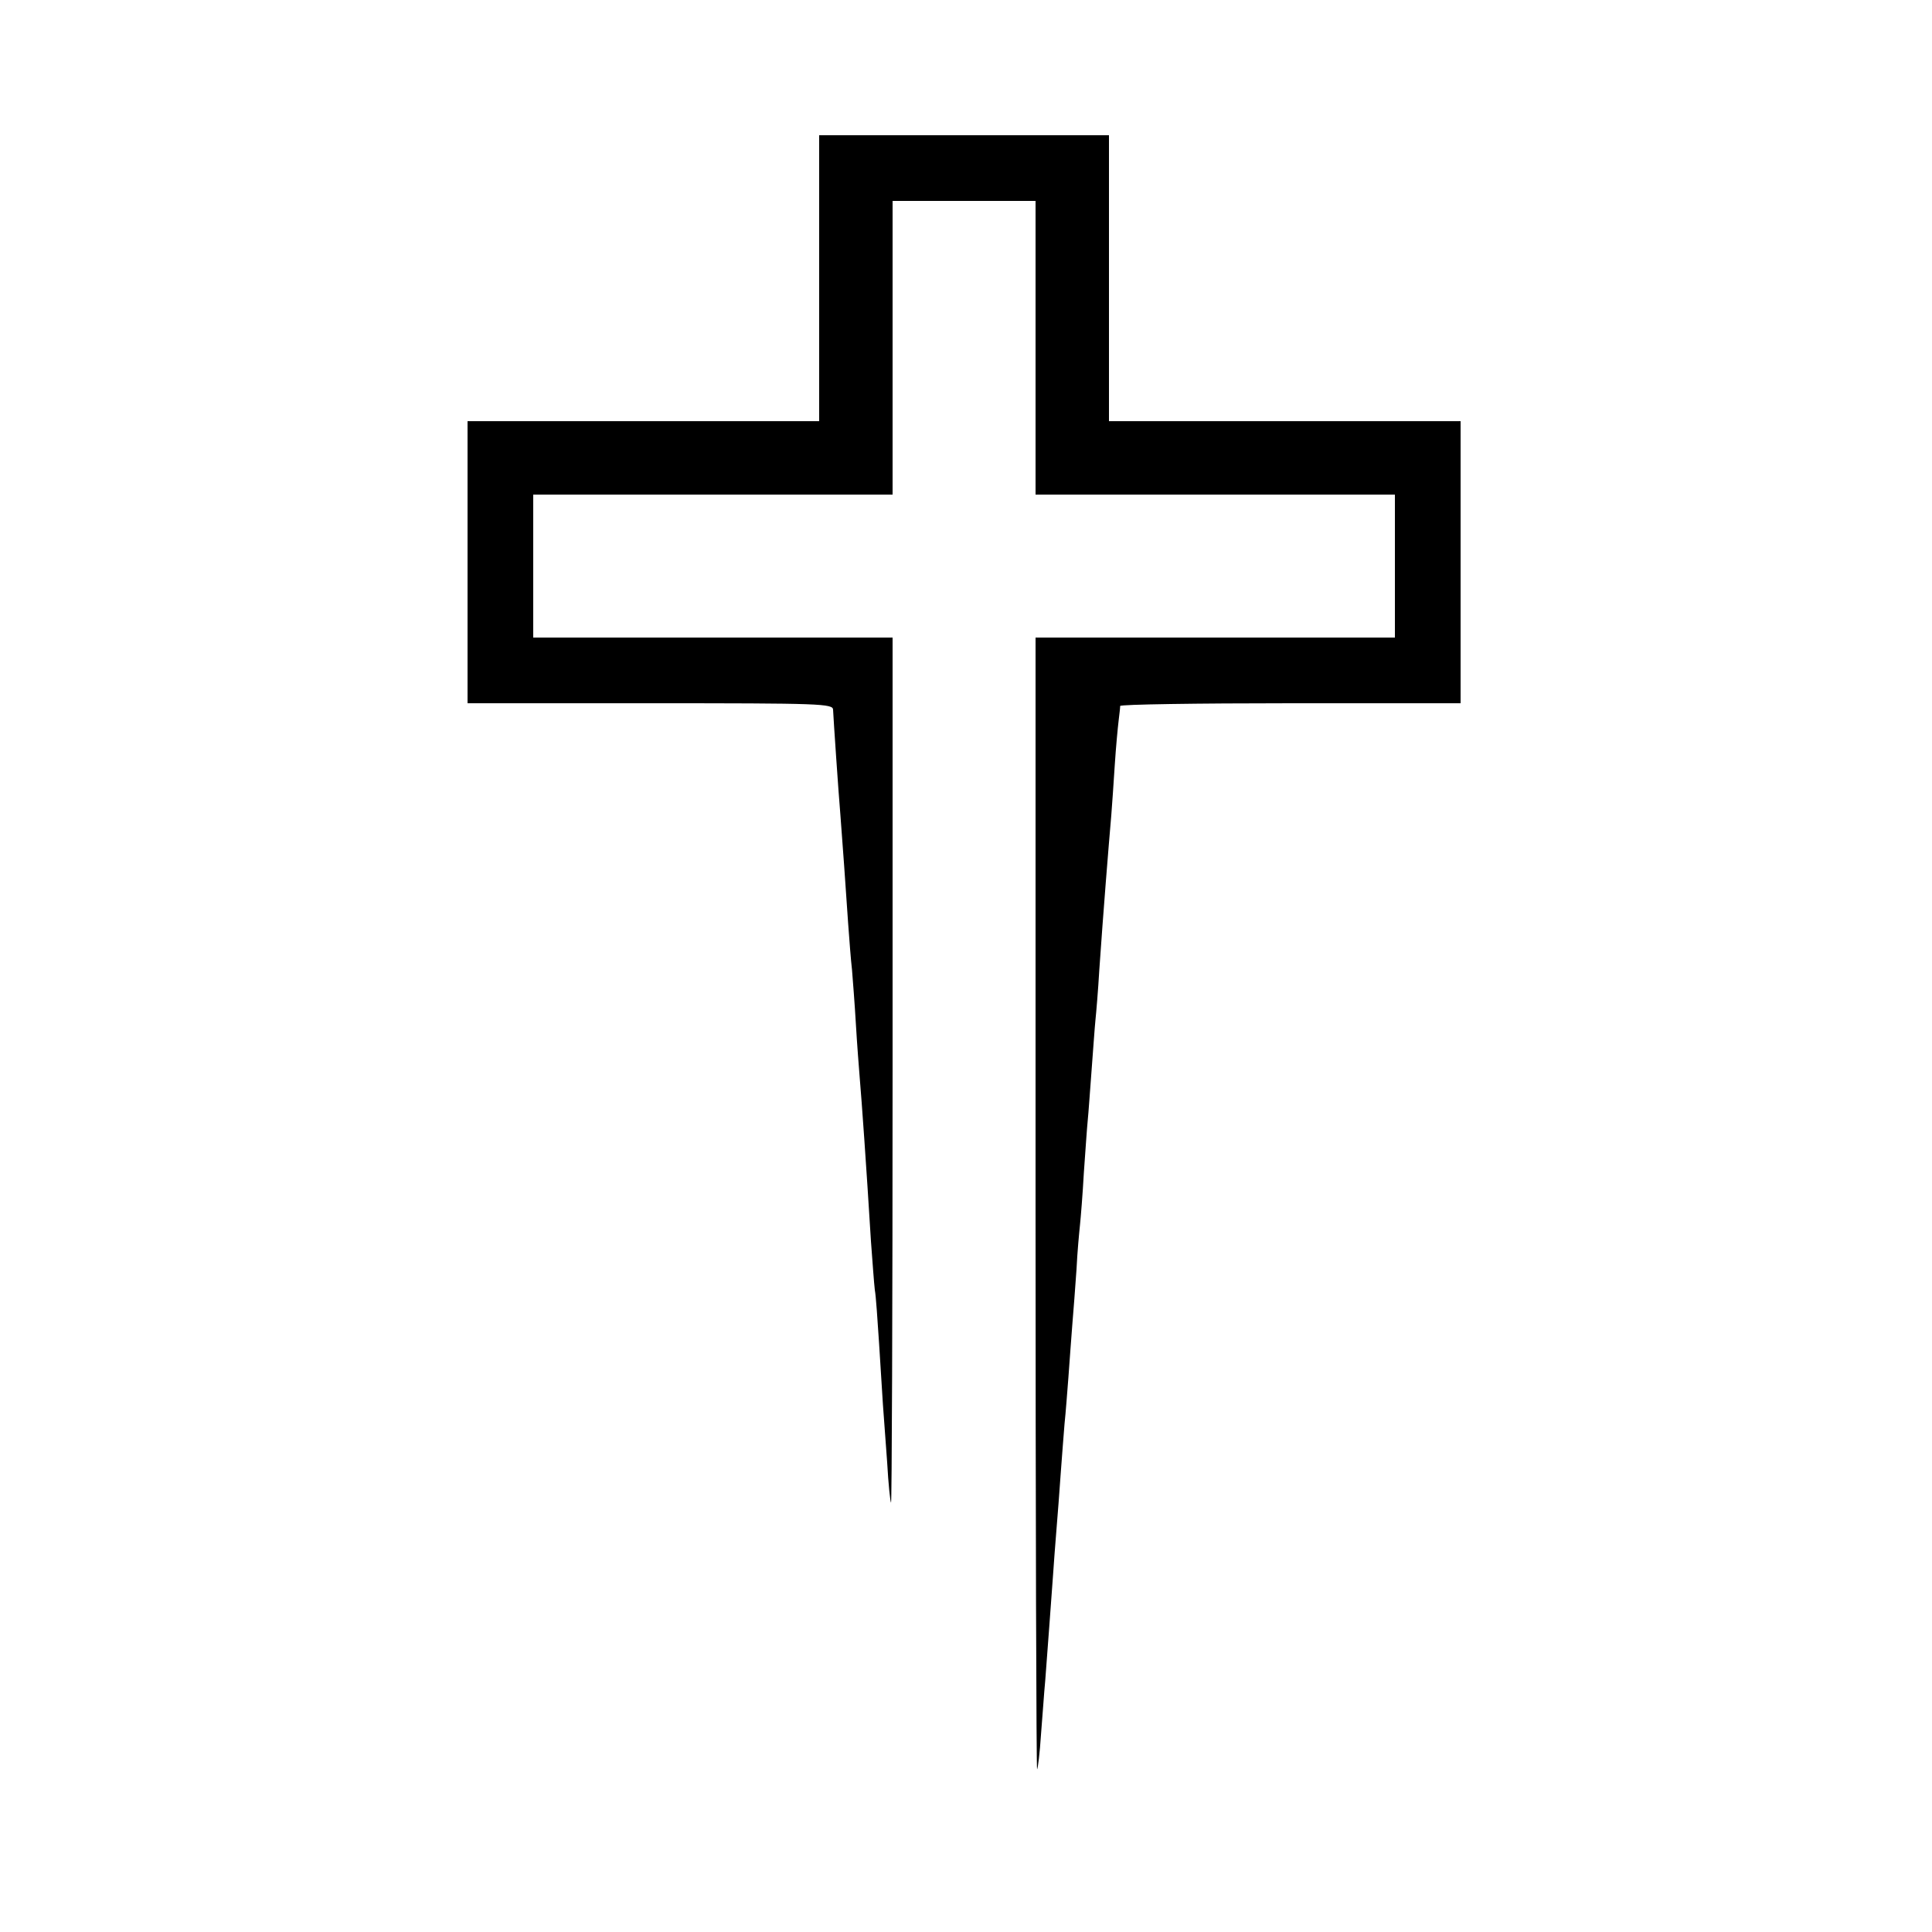
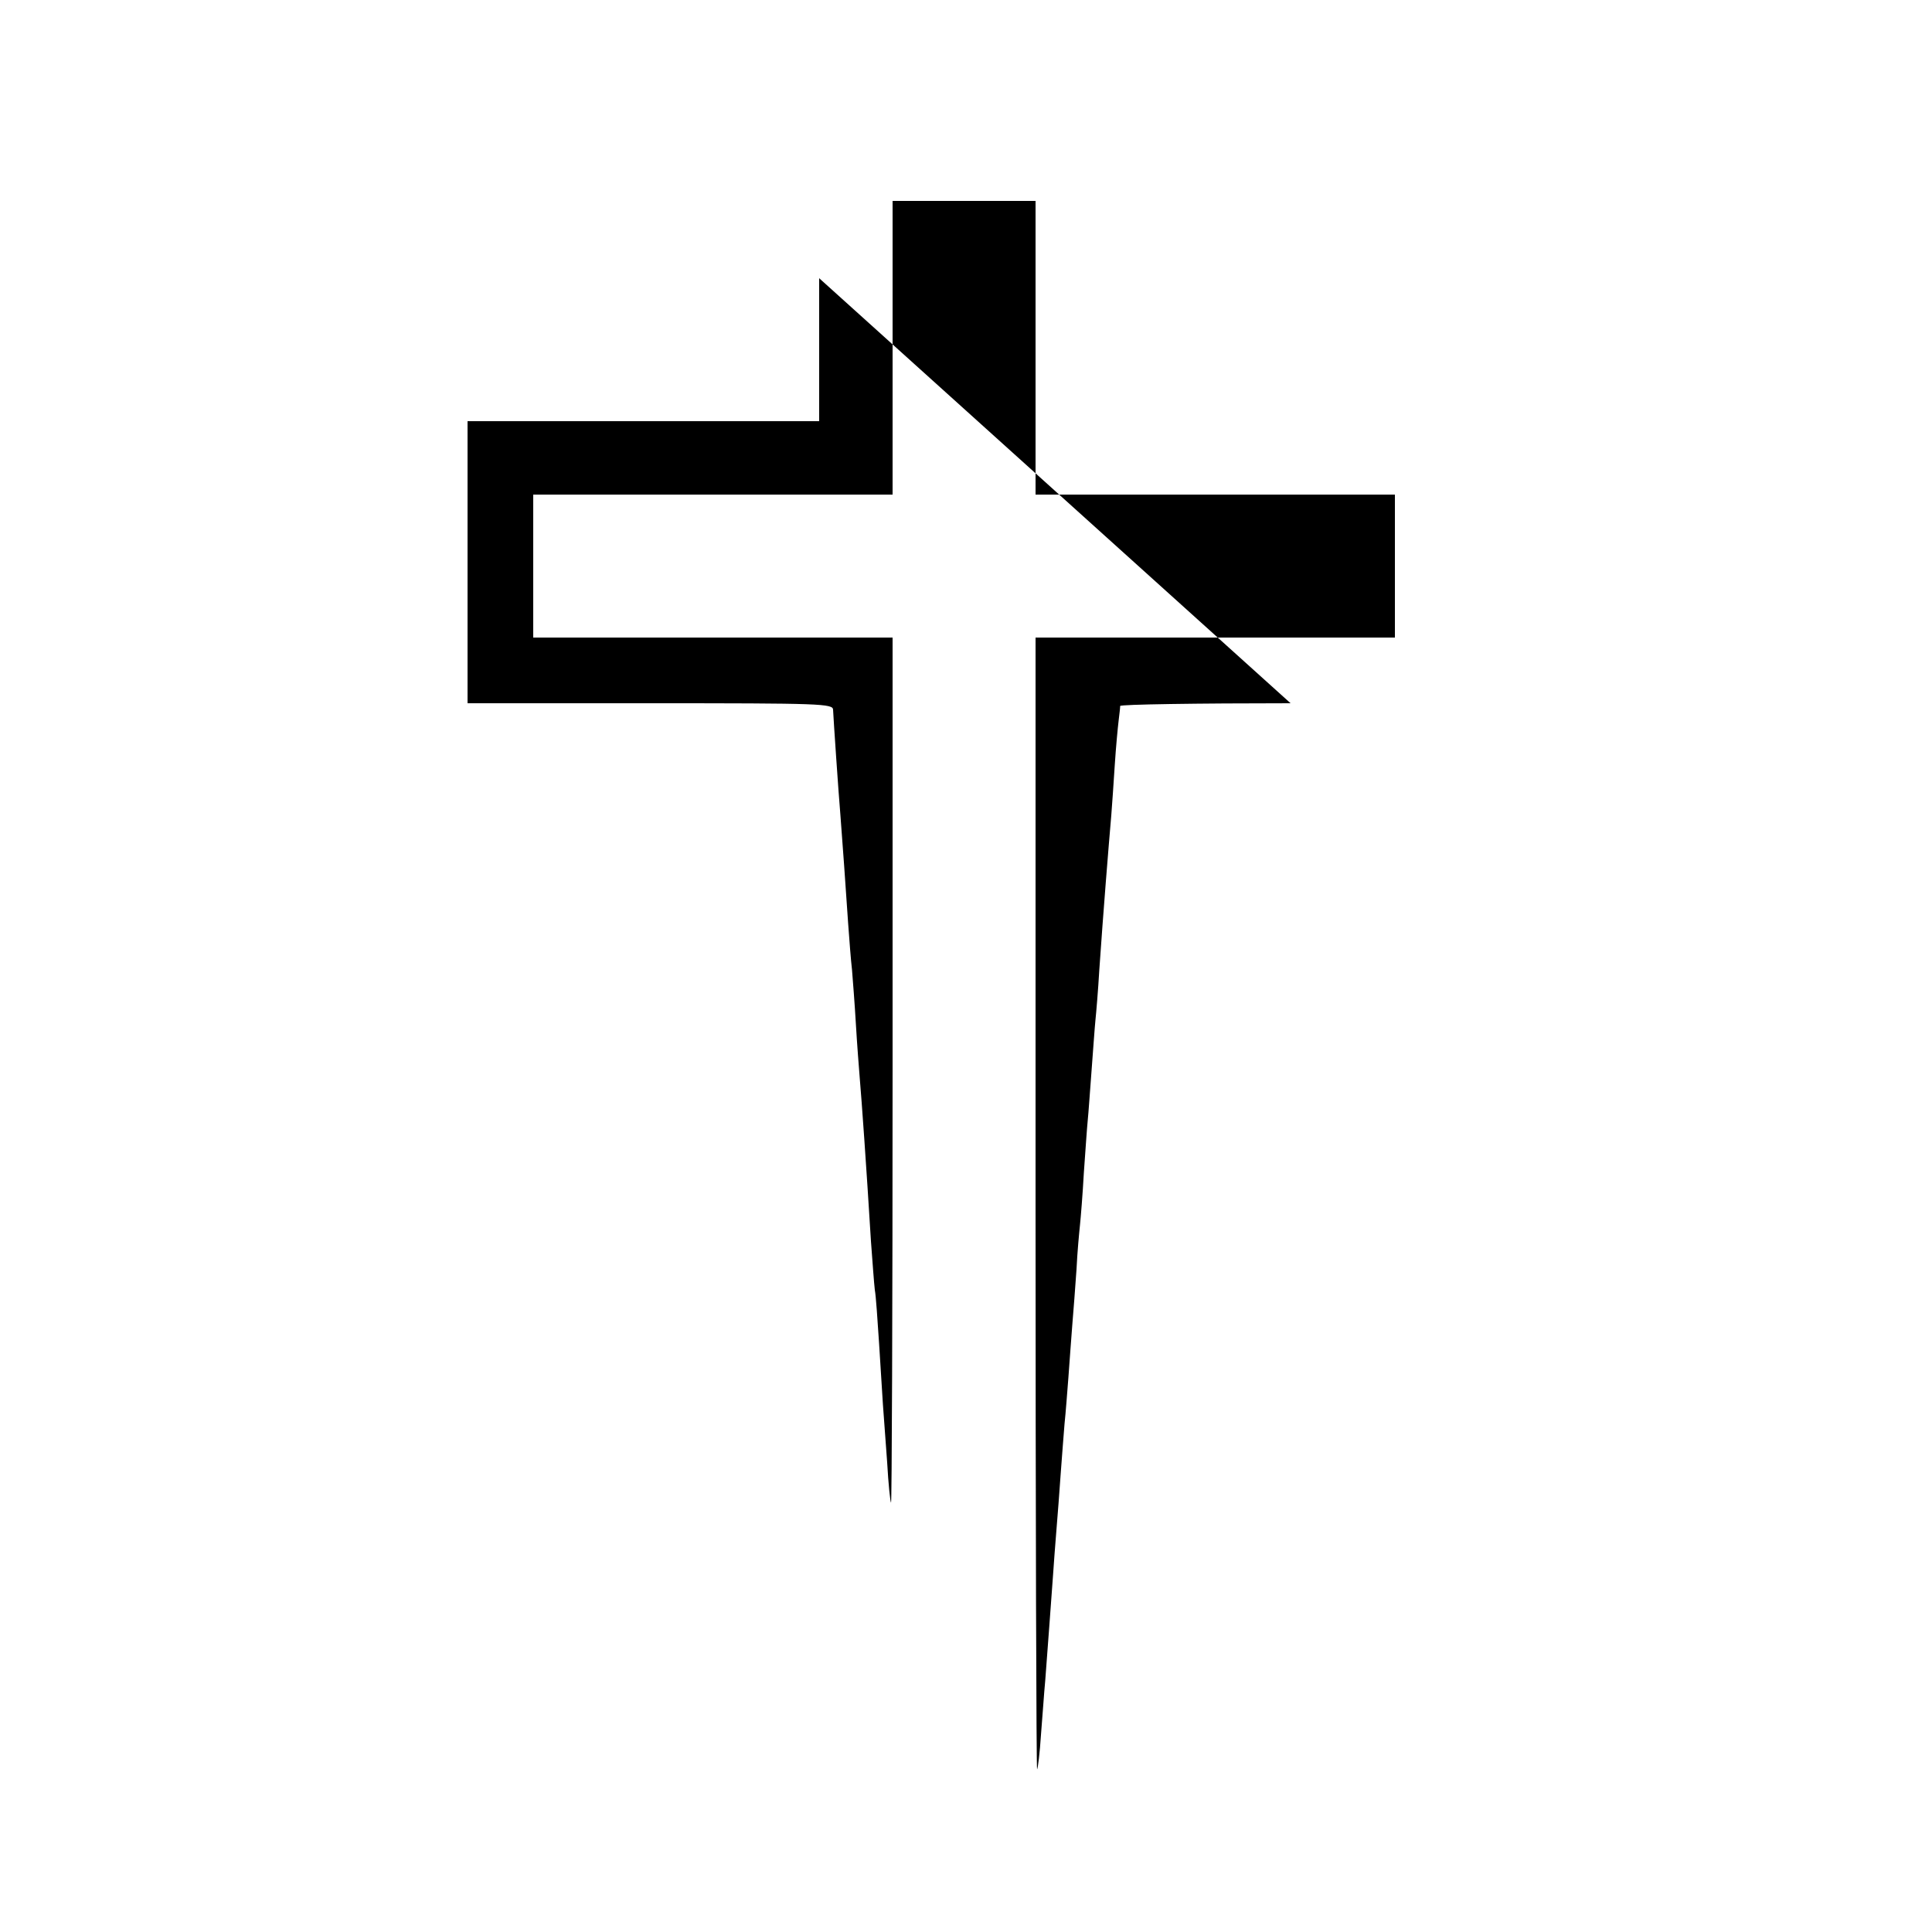
<svg xmlns="http://www.w3.org/2000/svg" version="1.0" width="500pt" height="500pt" viewBox="0 0 500 500" preserveAspectRatio="xMidYMid meet">
  <g transform="translate(0,500) scale(0.1,-0.1)" fill="#000000" stroke="none">
-     <path d="M2120 4280 l0 -370 -455 0 -455 0 0 -365 0 -365 473 0 c443 0 473 -1 473 -17 1 -23 14 -215 19 -273 5 -63 14 -191 20 -280 3 -41 7 -95 10 -120 2 -25 7 -88 10 -140 3 -52 8 -115 10 -140 5 -58 17 -226 29 -422 4 -53 8 -110 10 -126 3 -16 7 -78 11 -138 4 -60 8 -131 10 -159 2 -27 7 -95 11 -150 3 -55 8 -102 10 -104 2 -2 4 500 4 1117 l0 1122 -465 0 -465 0 0 185 0 185 465 0 465 0 0 380 0 380 185 0 185 0 0 -380 0 -380 465 0 465 0 0 -185 0 -185 -465 0 -465 0 0 -1467 c0 -806 2 -1464 4 -1462 2 2 7 42 10 89 4 47 8 110 11 140 6 76 15 204 20 270 2 30 6 84 9 120 3 36 8 101 11 145 3 44 8 103 10 130 3 28 7 82 10 120 3 39 7 99 10 135 3 36 8 101 11 145 2 44 7 96 9 115 2 19 7 80 10 135 4 55 8 116 10 135 2 19 6 78 10 130 4 52 8 111 10 130 2 19 7 78 10 130 10 146 24 320 31 400 2 25 6 83 9 130 3 47 8 99 10 115 2 17 4 33 4 38 1 4 199 7 441 7 l440 0 0 365 0 365 -455 0 -455 0 0 370 0 370 -375 0 -375 0 0 -370z" />
+     <path d="M2120 4280 l0 -370 -455 0 -455 0 0 -365 0 -365 473 0 c443 0 473 -1 473 -17 1 -23 14 -215 19 -273 5 -63 14 -191 20 -280 3 -41 7 -95 10 -120 2 -25 7 -88 10 -140 3 -52 8 -115 10 -140 5 -58 17 -226 29 -422 4 -53 8 -110 10 -126 3 -16 7 -78 11 -138 4 -60 8 -131 10 -159 2 -27 7 -95 11 -150 3 -55 8 -102 10 -104 2 -2 4 500 4 1117 l0 1122 -465 0 -465 0 0 185 0 185 465 0 465 0 0 380 0 380 185 0 185 0 0 -380 0 -380 465 0 465 0 0 -185 0 -185 -465 0 -465 0 0 -1467 c0 -806 2 -1464 4 -1462 2 2 7 42 10 89 4 47 8 110 11 140 6 76 15 204 20 270 2 30 6 84 9 120 3 36 8 101 11 145 3 44 8 103 10 130 3 28 7 82 10 120 3 39 7 99 10 135 3 36 8 101 11 145 2 44 7 96 9 115 2 19 7 80 10 135 4 55 8 116 10 135 2 19 6 78 10 130 4 52 8 111 10 130 2 19 7 78 10 130 10 146 24 320 31 400 2 25 6 83 9 130 3 47 8 99 10 115 2 17 4 33 4 38 1 4 199 7 441 7 z" />
  </g>
</svg>